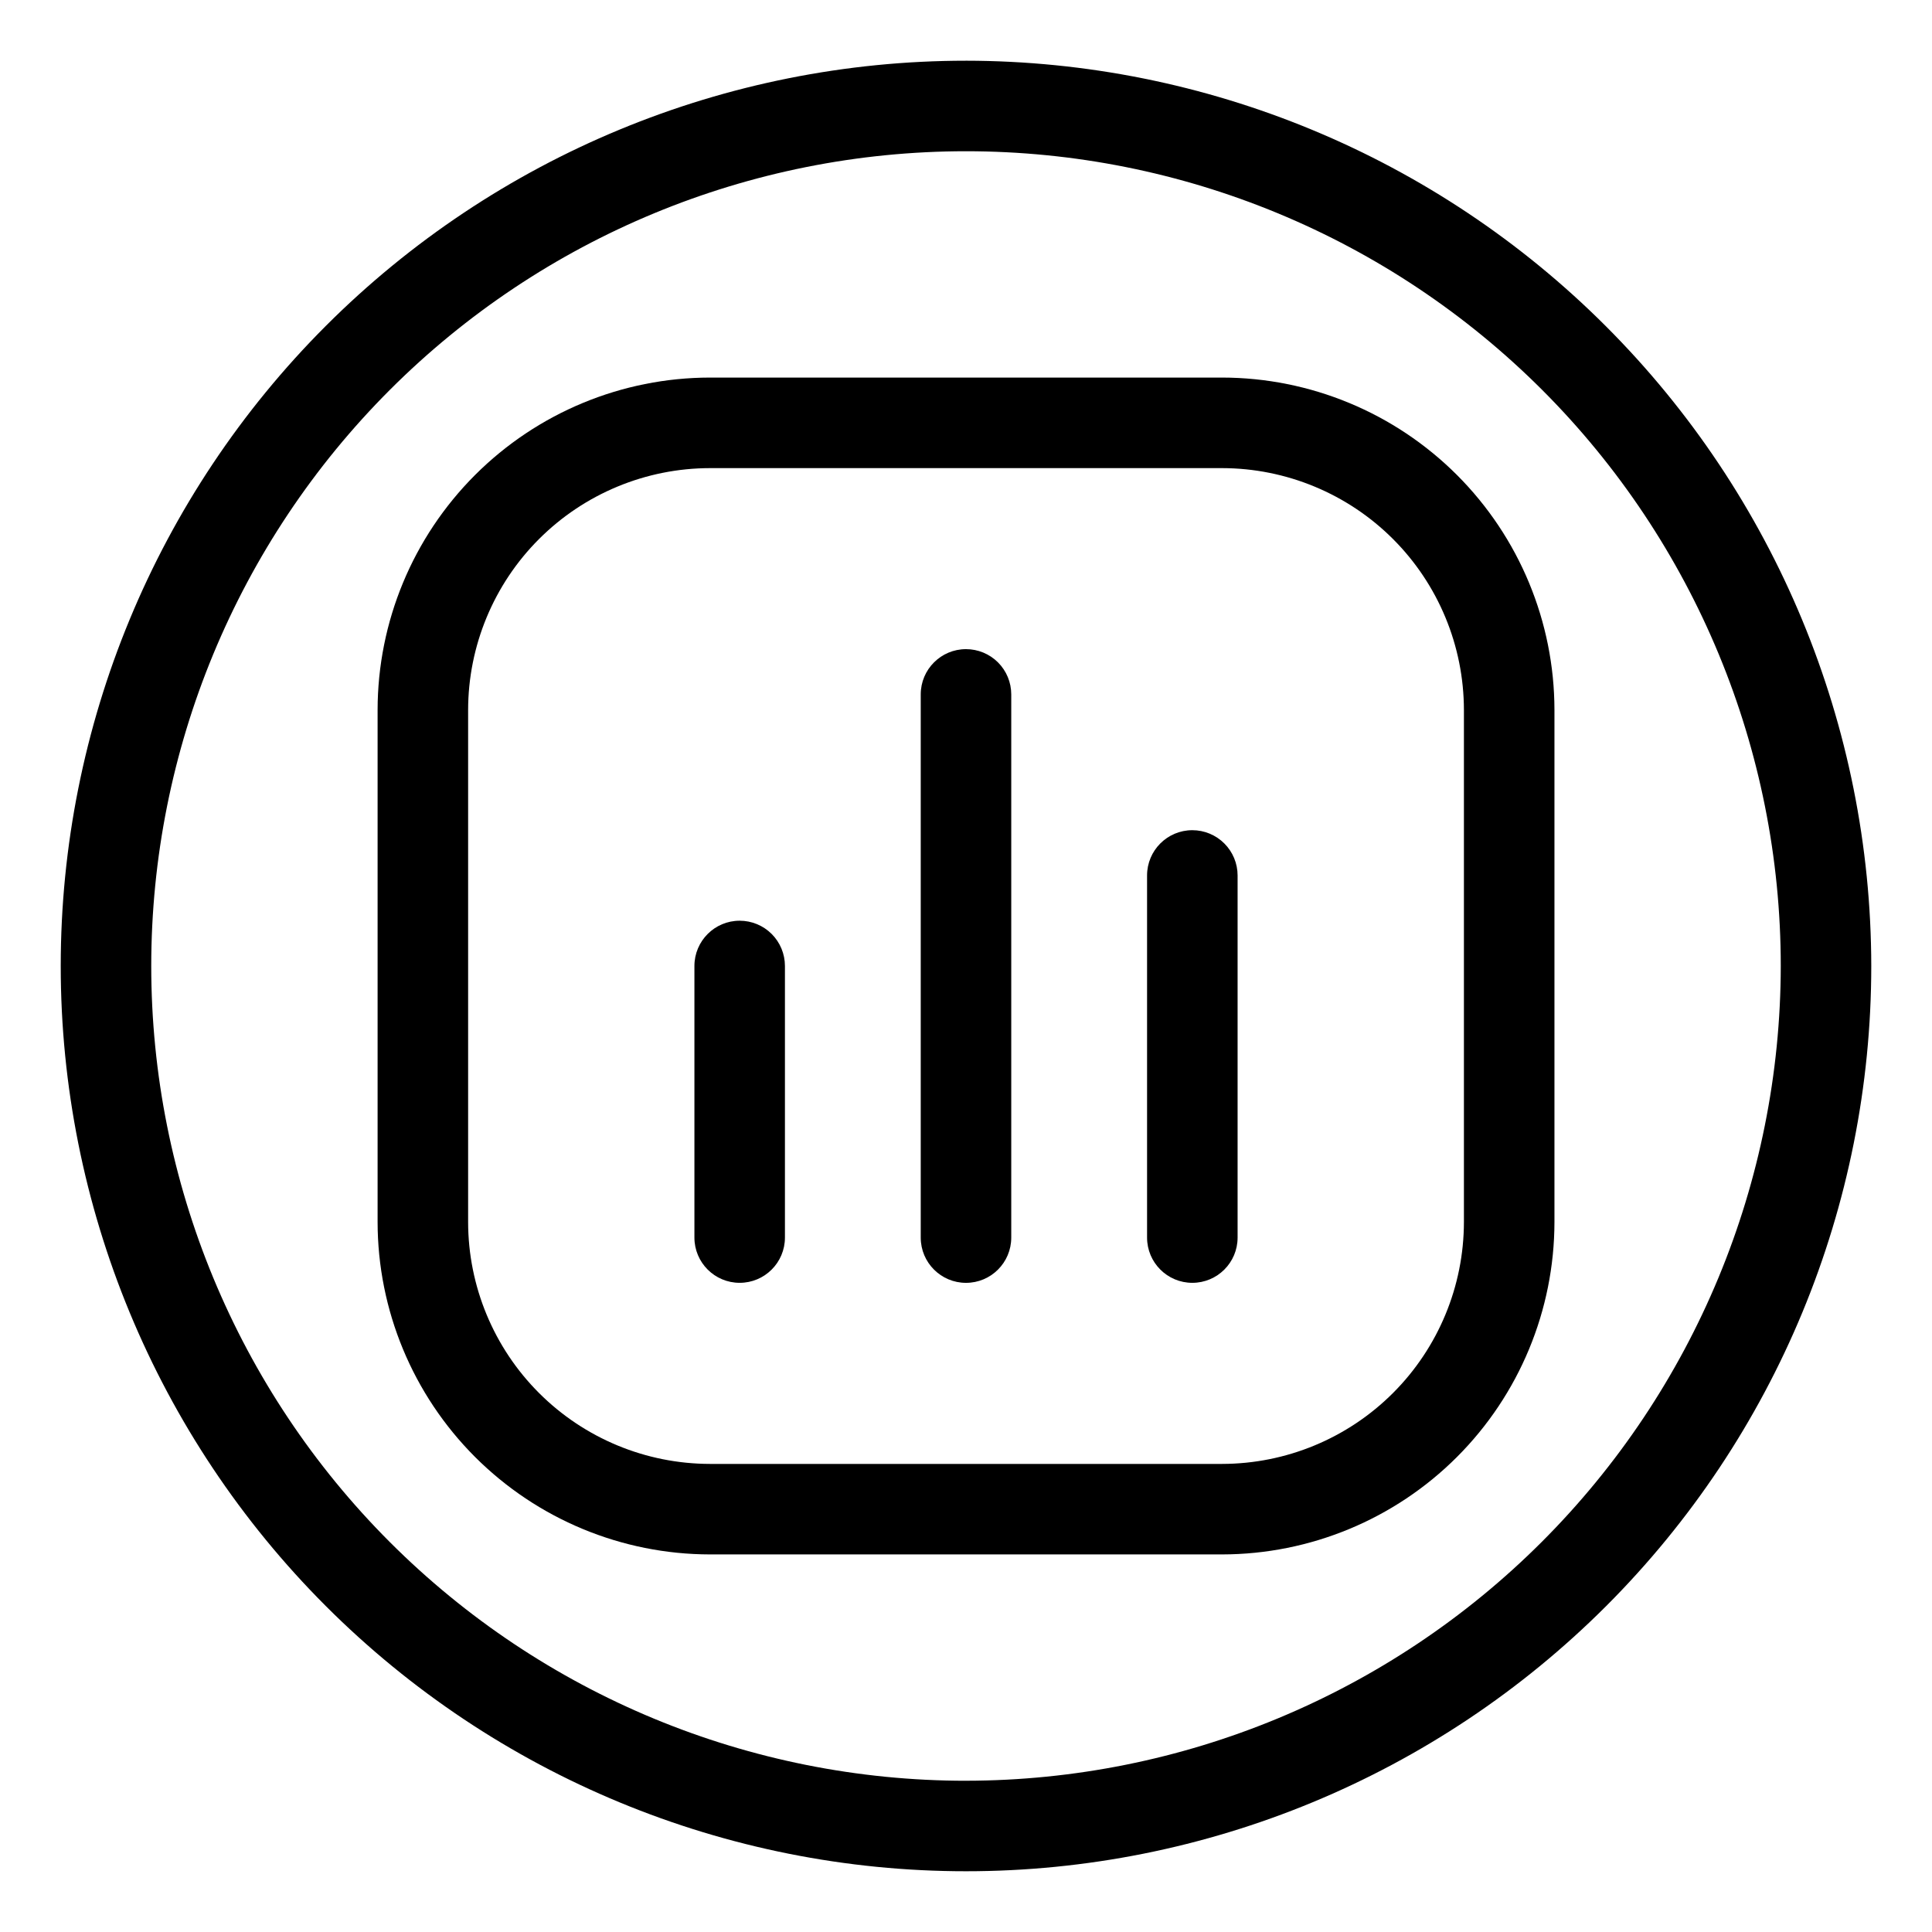
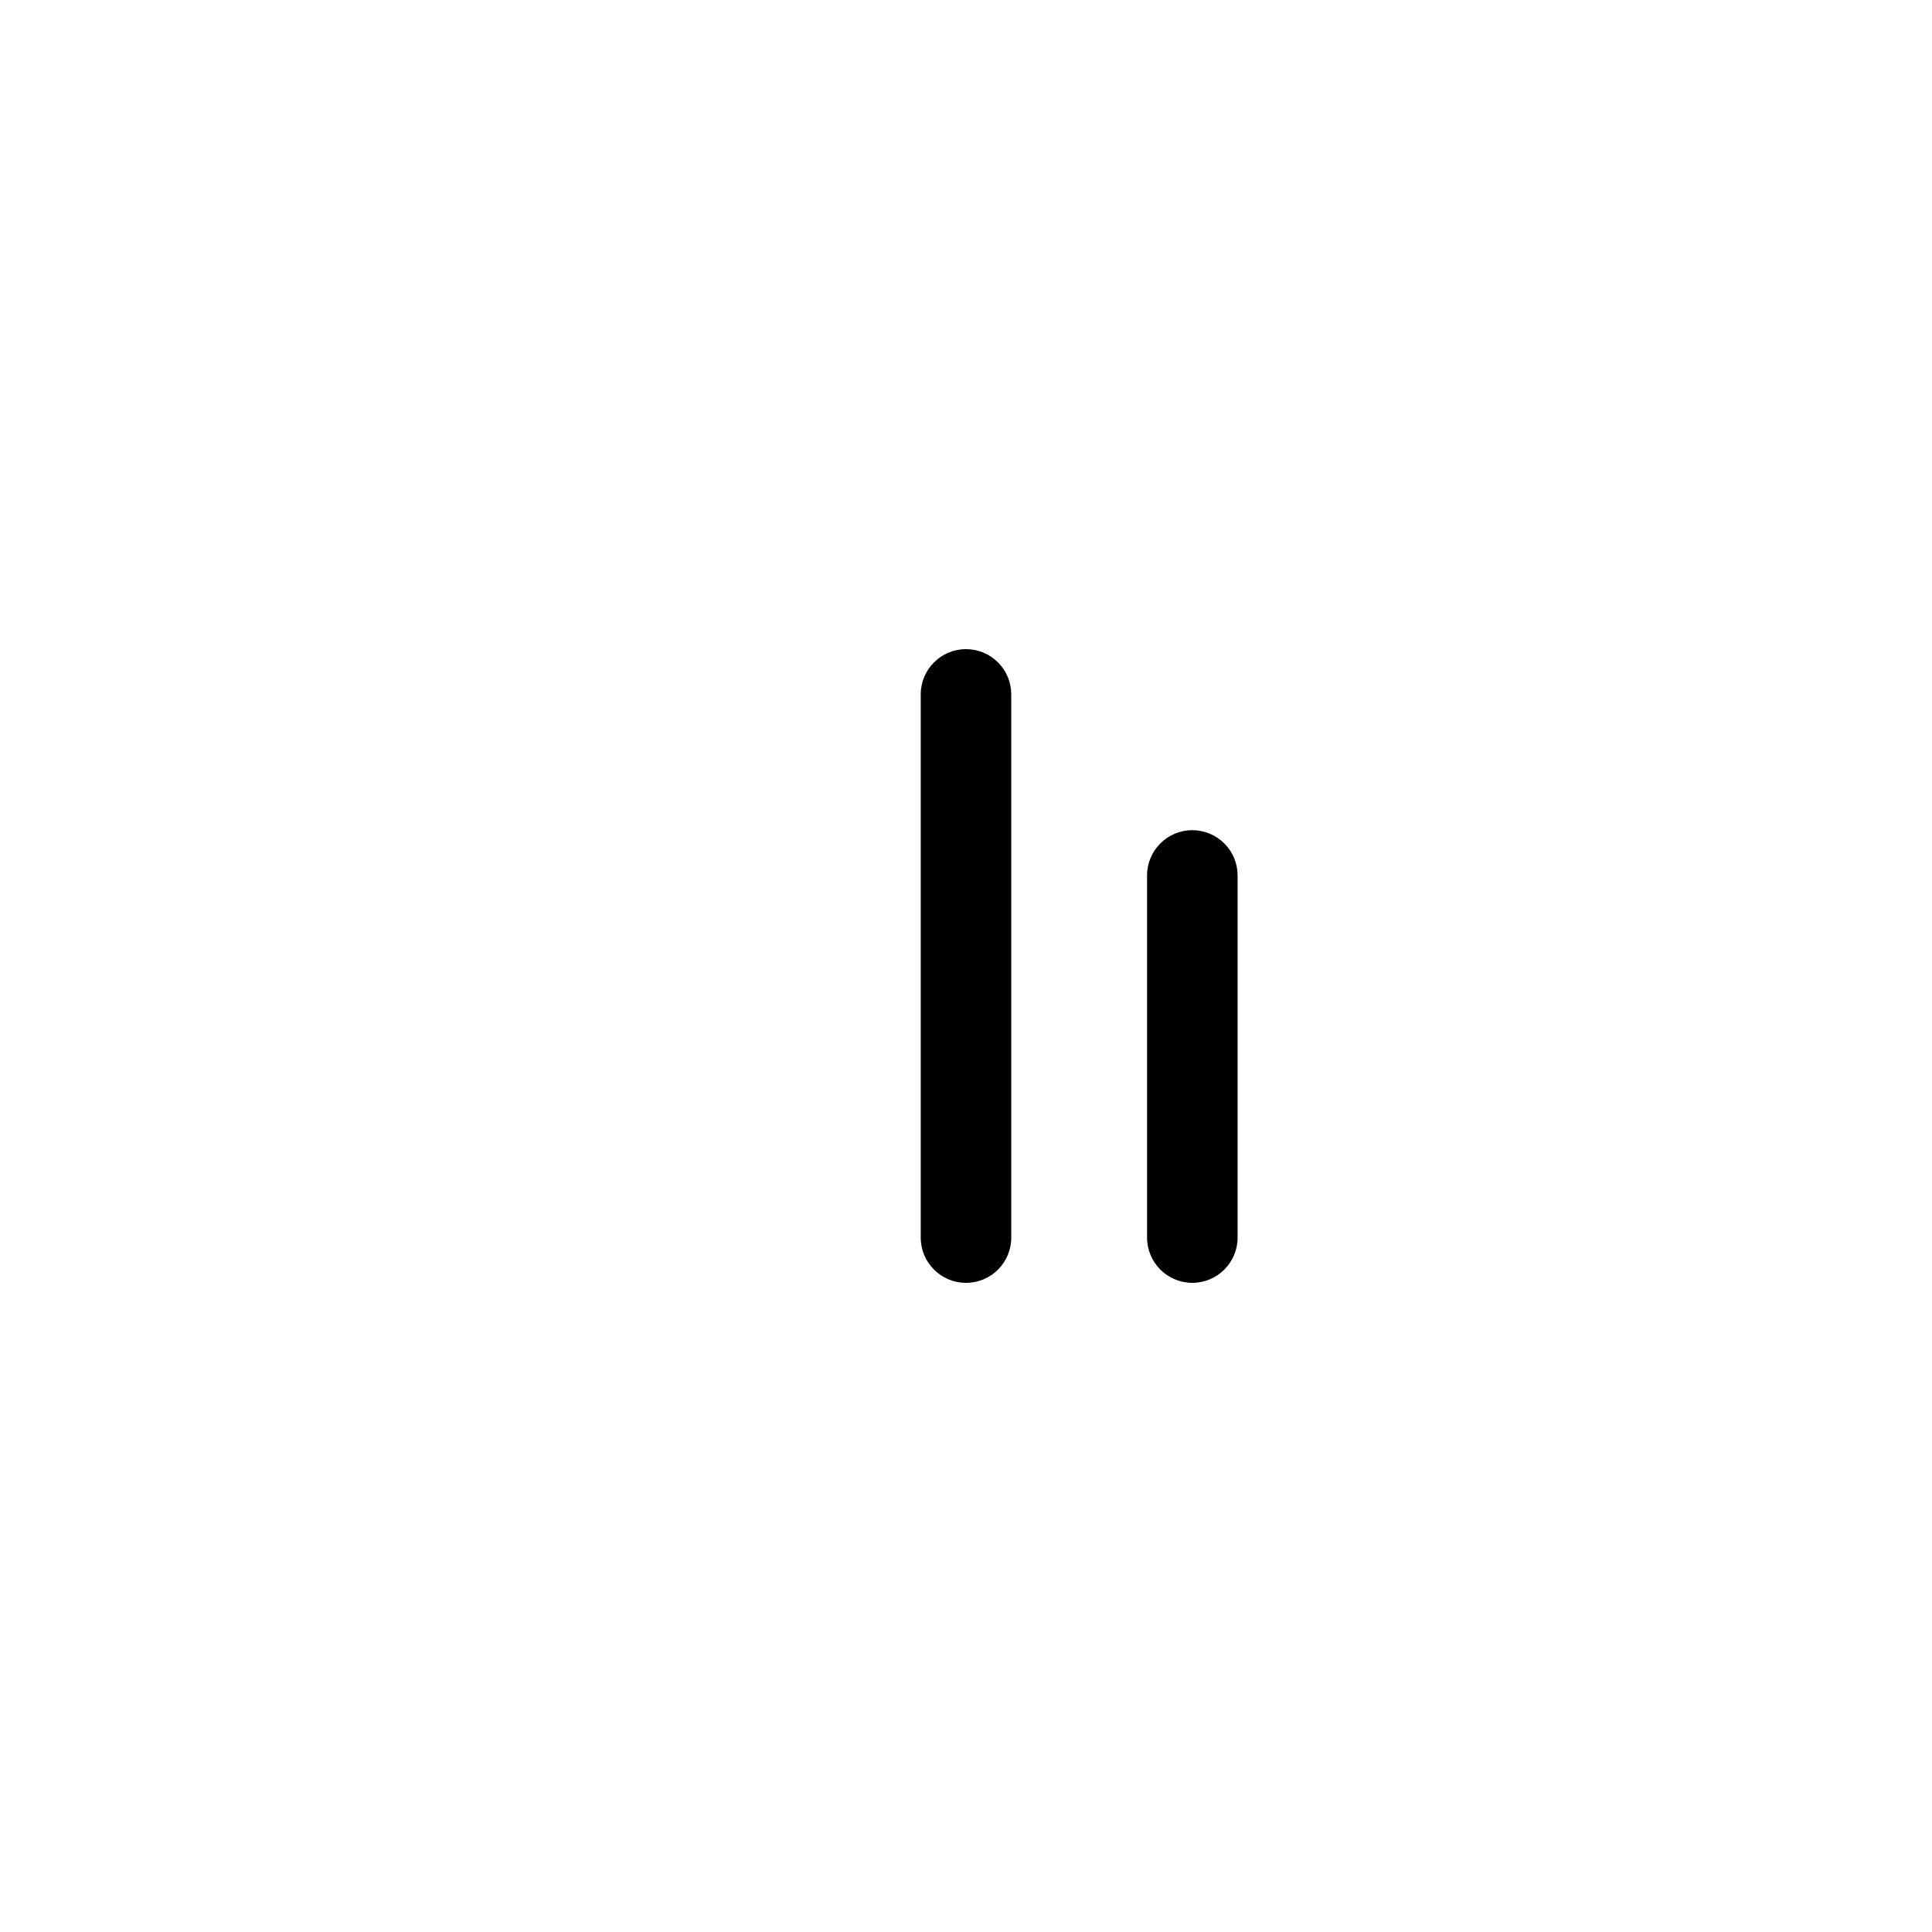
<svg xmlns="http://www.w3.org/2000/svg" fill="#000000" width="800px" height="800px" version="1.1" viewBox="144 144 512 512">
  <g>
-     <path d="m467.86 244.06h-135.71c-23.355 0.023-45.742 9.312-62.258 25.824-16.512 16.516-25.801 38.902-25.824 62.258v135.71c0.023 23.355 9.312 45.742 25.824 62.258 16.516 16.512 38.902 25.801 62.258 25.828h135.71c23.355-0.027 45.742-9.316 62.258-25.828 16.512-16.516 25.801-38.902 25.828-62.258v-135.71c-0.027-23.355-9.316-45.742-25.828-62.258-16.516-16.512-38.902-25.801-62.258-25.824zm64.094 223.8c-0.02 16.992-6.777 33.285-18.793 45.301s-28.309 18.773-45.301 18.793h-135.71c-16.992-0.02-33.285-6.777-45.301-18.793s-18.773-28.309-18.793-45.301v-135.71c0.02-16.992 6.777-33.285 18.793-45.301s28.309-18.773 45.301-18.793h135.71c16.992 0.02 33.285 6.777 45.301 18.793s18.773 28.309 18.793 45.301z" />
-     <path d="m340.02 388c-6.625 0-11.992 5.371-11.992 11.996v71.973c0 6.625 5.367 11.992 11.992 11.992s11.996-5.367 11.996-11.992v-71.973c0-3.184-1.262-6.234-3.512-8.484s-5.301-3.512-8.484-3.512z" />
    <path d="m400 316.03c-6.625 0-11.996 5.371-11.996 11.996v143.95c0 6.625 5.371 11.992 11.996 11.992s11.992-5.367 11.992-11.992v-143.95c0-3.184-1.262-6.234-3.512-8.484s-5.301-3.512-8.48-3.512z" />
    <path d="m459.98 364.01c-6.625 0-11.996 5.371-11.996 11.996v95.965c0 6.625 5.371 11.992 11.996 11.992s11.996-5.367 11.996-11.992v-95.965c0-3.18-1.266-6.234-3.516-8.48-2.25-2.25-5.301-3.516-8.48-3.516z" />
-     <path d="m400 160.09c-63.629 0-124.65 25.277-169.64 70.266-44.988 44.992-70.266 106.02-70.266 169.64 0 63.625 25.277 124.65 70.266 169.64 44.992 44.992 106.02 70.266 169.64 70.266 63.625 0 124.65-25.273 169.64-70.266s70.266-106.02 70.266-169.64c-0.07-63.605-25.371-124.59-70.348-169.56-44.977-44.977-105.95-70.273-169.56-70.348zm0 455.83c-57.266 0-112.19-22.75-152.68-63.242-40.492-40.492-63.238-95.414-63.238-152.68 0-57.266 22.746-112.19 63.238-152.68 40.492-40.492 95.414-63.238 152.68-63.238 57.262 0 112.18 22.746 152.68 63.238 40.492 40.492 63.242 95.414 63.242 152.68-0.066 57.242-22.836 112.12-63.316 152.6-40.477 40.48-95.359 63.25-152.6 63.316z" />
  </g>
</svg>